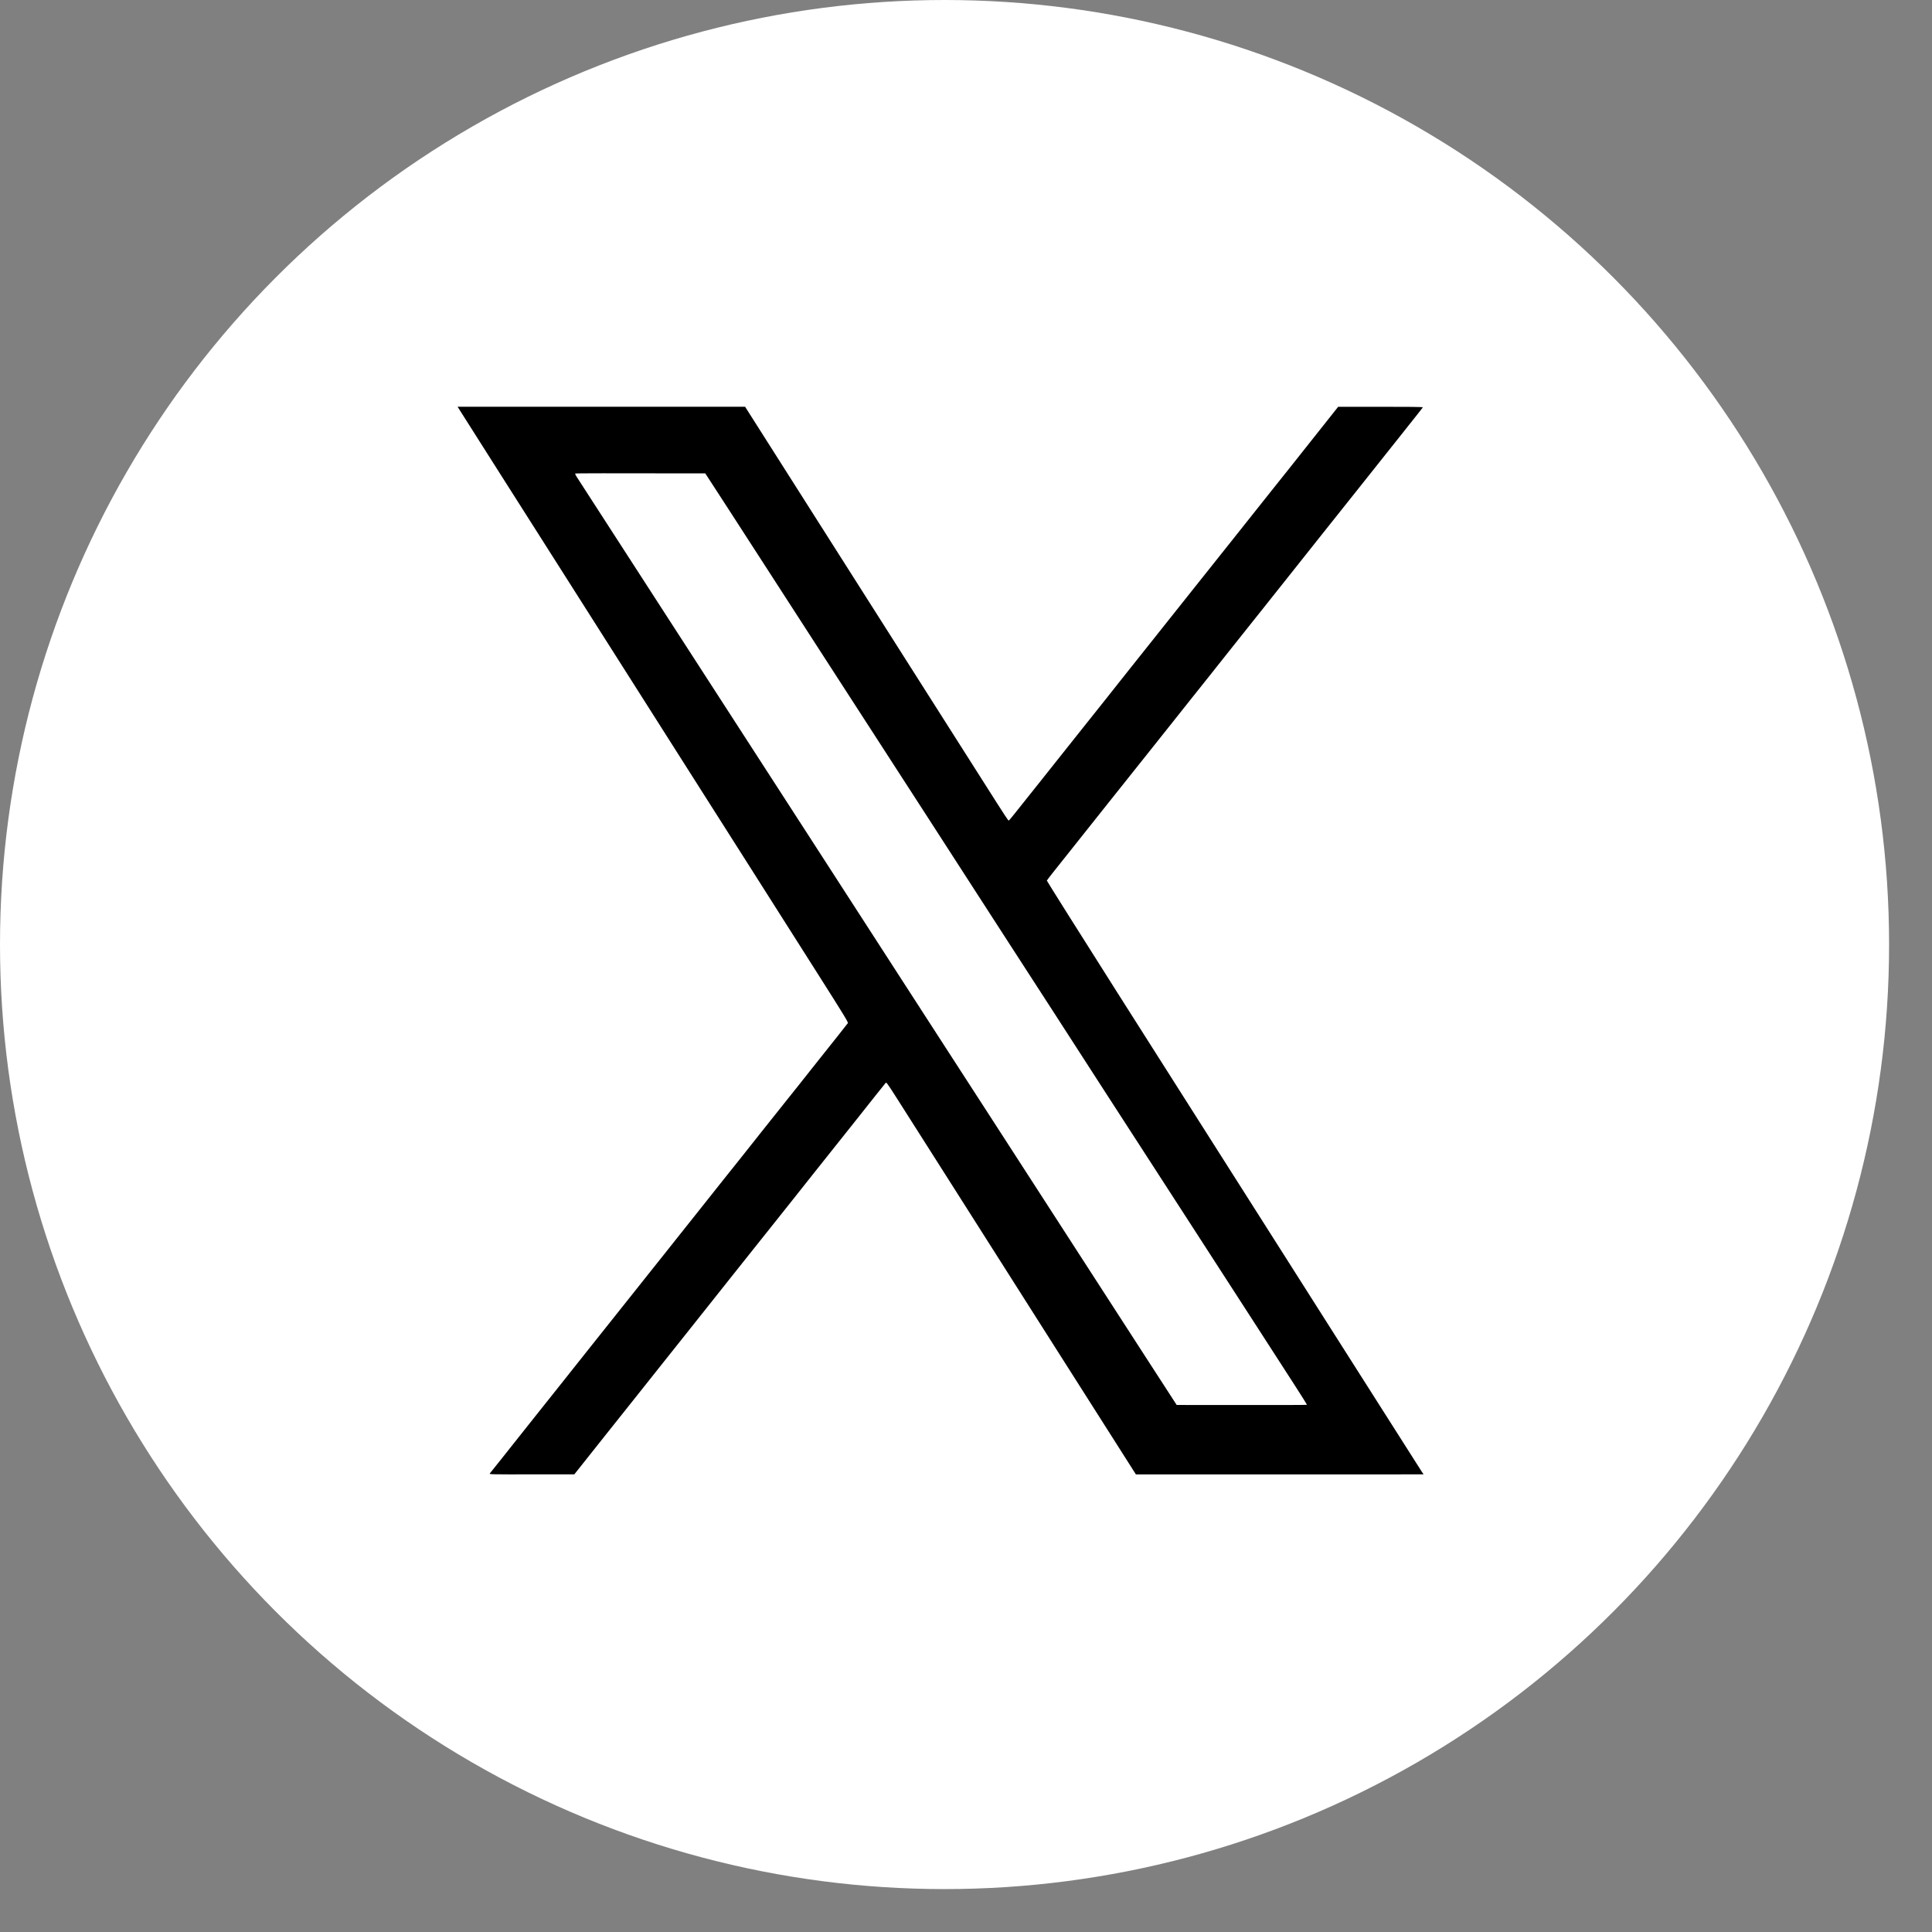
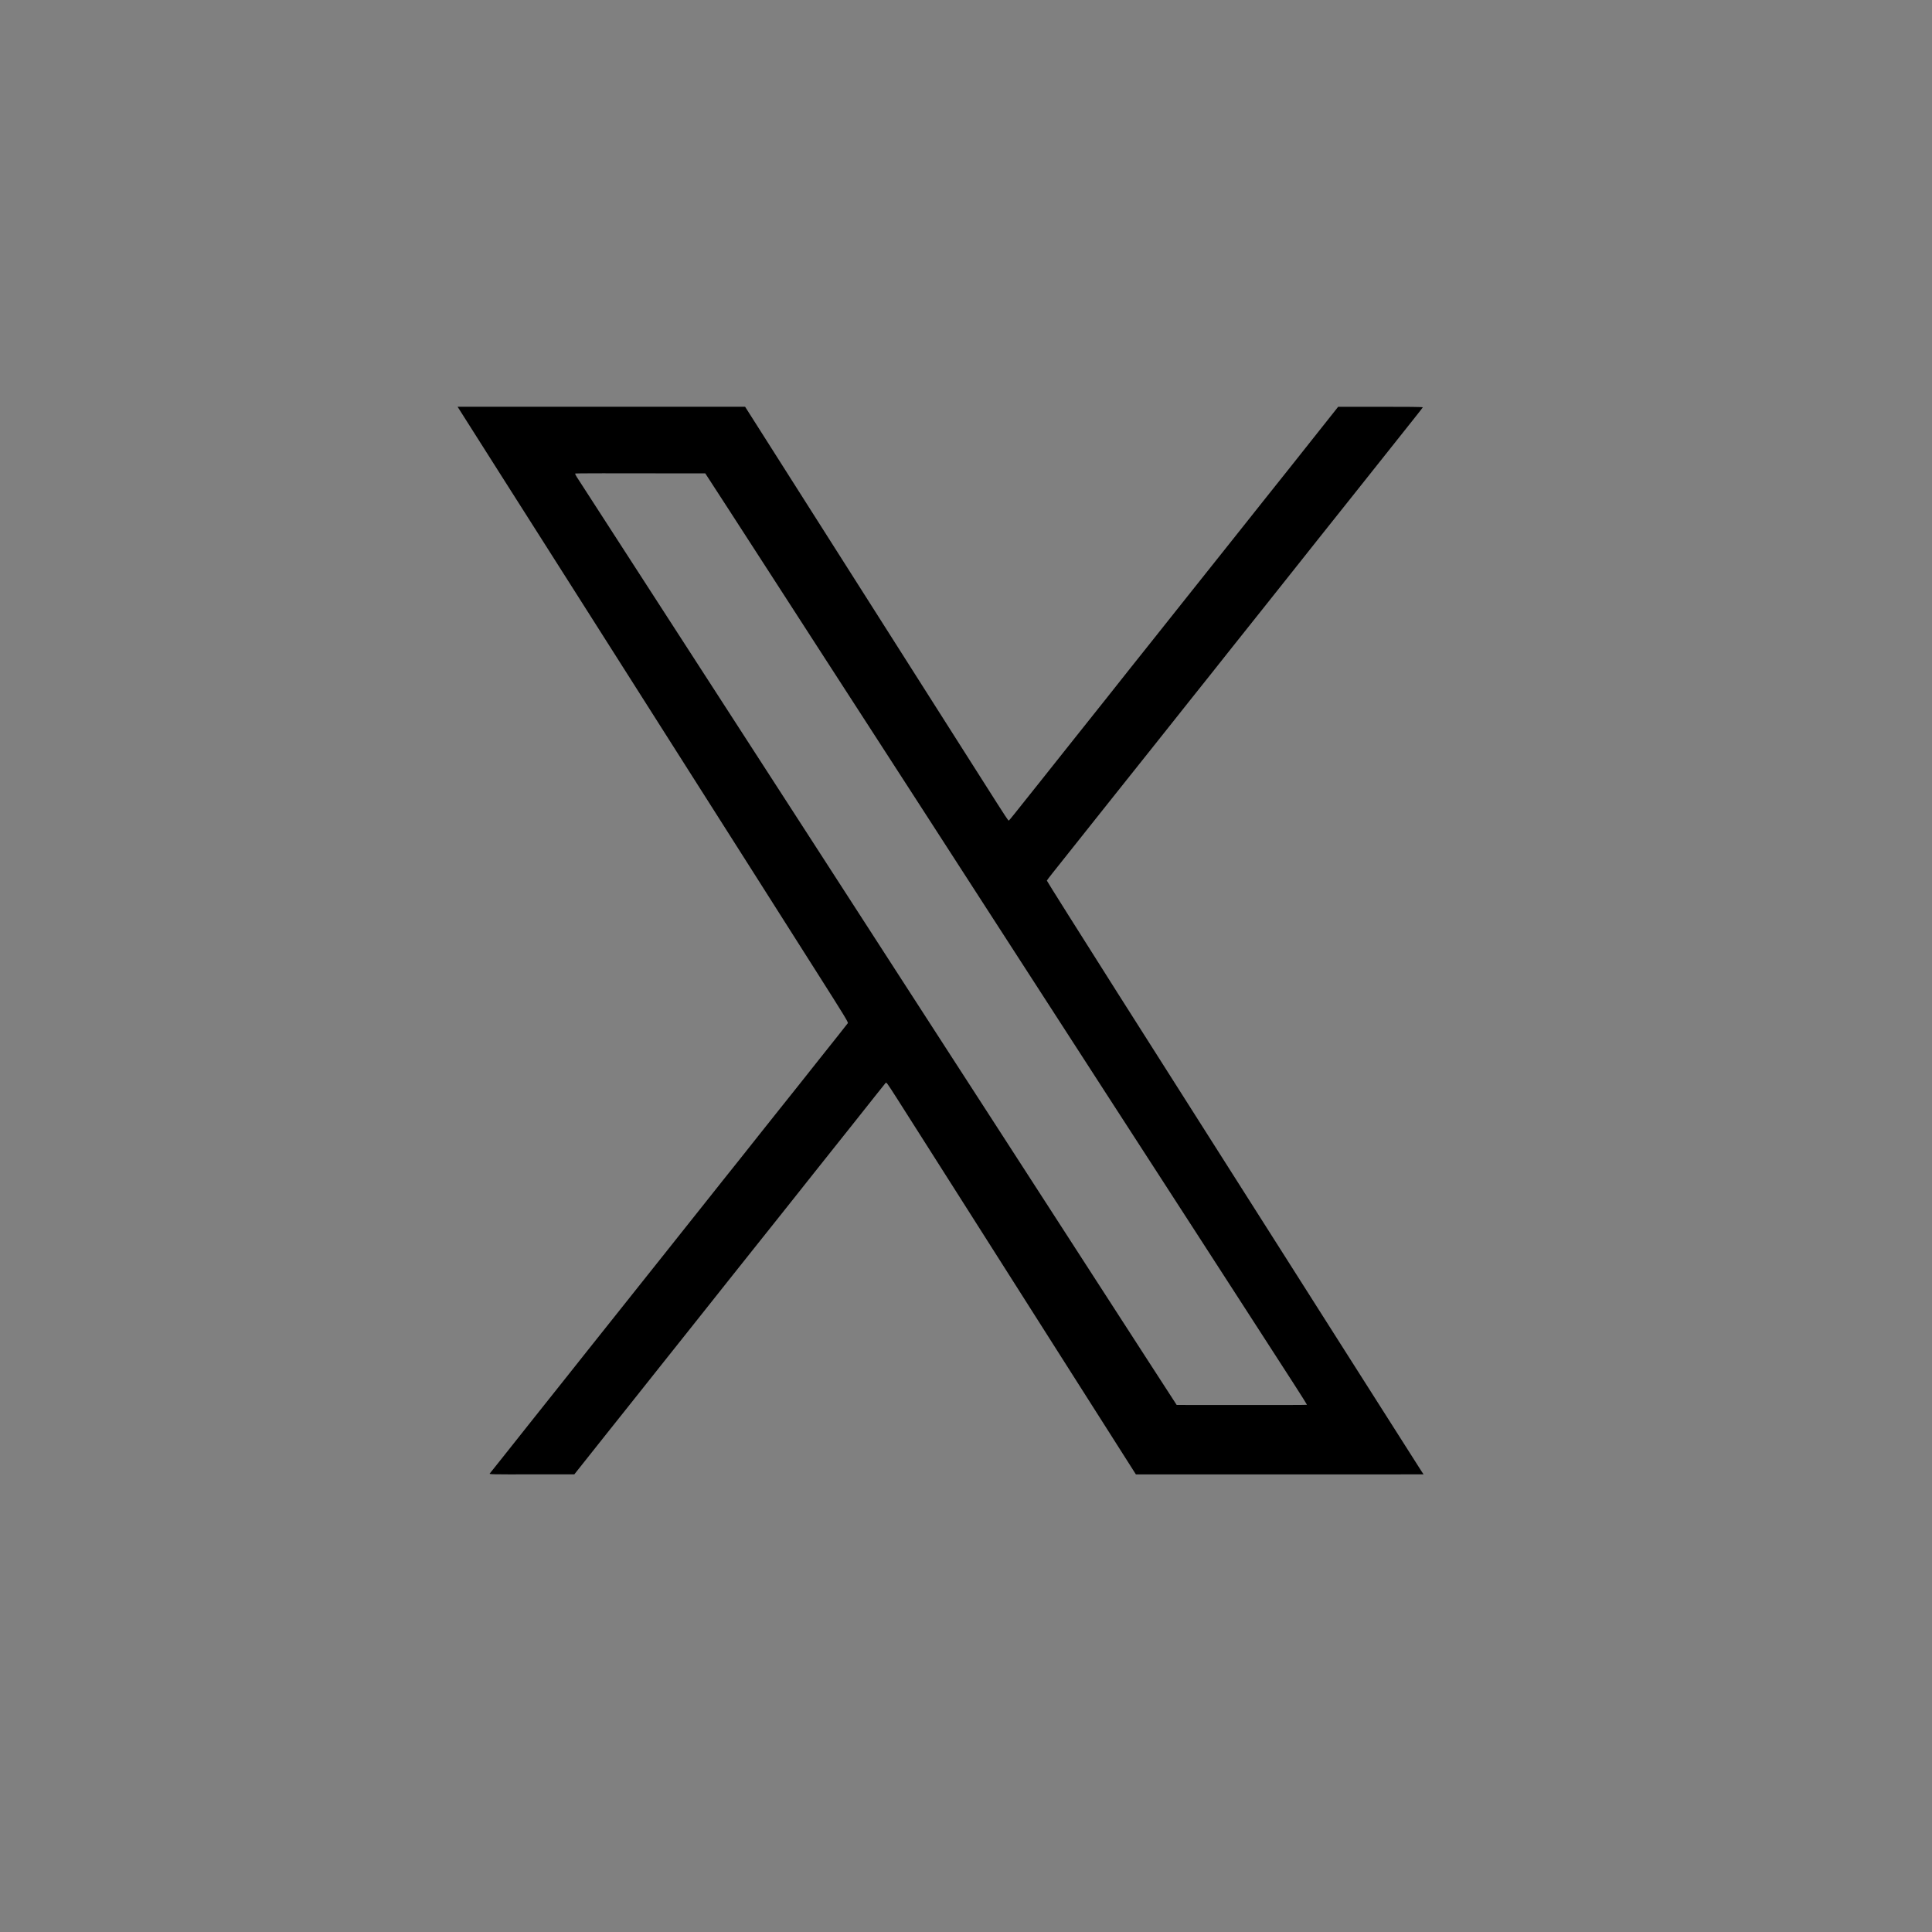
<svg xmlns="http://www.w3.org/2000/svg" width="38" height="38" viewBox="0 0 38 38" fill="none">
  <rect x="0" y="0" width="38" height="38" fill="#808080" stroke="none" />
  <g id="Group 39605">
-     <circle id="Ellipse 7" cx="18.578" cy="18.578" r="18.578" fill="white" />
-     <path id="Vector" fill-rule="evenodd" clip-rule="evenodd" d="M28 28.999L22.342 29L22.129 28.665C22.011 28.481 21.372 27.475 20.708 26.43C20.044 25.386 19.128 23.943 18.672 23.225C18.215 22.507 17.75 21.776 17.639 21.6C17.446 21.298 17.434 21.282 17.419 21.3C17.41 21.311 17.318 21.426 17.215 21.555C17.113 21.685 16.917 21.931 16.782 22.101C16.646 22.272 16.454 22.513 16.356 22.636C16.258 22.76 16.093 22.967 15.99 23.096C15.887 23.226 15.707 23.453 15.591 23.599C15.473 23.747 15.311 23.951 15.229 24.054C15.146 24.157 14.966 24.384 14.828 24.557C14.69 24.731 14.461 25.02 14.317 25.199C14.175 25.379 13.97 25.637 13.862 25.772C13.754 25.908 13.557 26.155 13.424 26.323C13.29 26.491 13.098 26.732 12.998 26.858C12.897 26.985 12.748 27.173 12.666 27.276C12.584 27.378 12.419 27.586 12.3 27.736C12.181 27.886 12.03 28.076 11.963 28.159C11.898 28.241 11.721 28.464 11.296 28.999H10.457C9.664 29 9.619 28.999 9.633 28.982C9.641 28.971 9.75 28.835 9.875 28.679C9.998 28.523 10.27 28.18 10.479 27.918C10.688 27.656 10.959 27.314 11.084 27.158C11.207 27.002 11.432 26.72 11.581 26.532C11.731 26.344 11.921 26.105 12.003 26.002C12.085 25.899 12.234 25.711 12.335 25.585C12.435 25.458 12.615 25.232 12.735 25.082C12.855 24.932 13.006 24.741 13.072 24.659C13.137 24.576 13.286 24.389 13.404 24.241C13.521 24.095 13.727 23.835 13.863 23.664C13.999 23.493 14.164 23.286 14.229 23.203C14.294 23.121 14.445 22.934 14.562 22.786C14.678 22.639 14.871 22.395 14.991 22.245C15.111 22.096 15.262 21.905 15.327 21.823C15.393 21.74 15.558 21.534 15.694 21.363C15.829 21.192 16.023 20.948 16.123 20.822C16.224 20.696 16.386 20.491 16.485 20.367C16.583 20.244 16.669 20.134 16.676 20.124C16.686 20.107 16.612 19.985 16.092 19.166C15.765 18.649 15.196 17.753 14.828 17.175C14.461 16.596 13.791 15.542 13.339 14.832C12.887 14.12 12.136 12.937 11.668 12.201C11.2 11.466 10.753 10.762 10.675 10.638C10.596 10.515 10.234 9.944 9.869 9.37C9.505 8.796 9.159 8.253 9 8H14.655L15.843 9.87C16.497 10.899 17.562 12.576 18.212 13.598C18.861 14.619 19.49 15.61 19.611 15.799C19.73 15.989 19.834 16.143 19.839 16.141C19.845 16.14 19.893 16.083 19.947 16.015C20 15.948 20.216 15.677 20.427 15.413C20.637 15.148 20.966 14.734 21.159 14.492C21.351 14.25 21.627 13.904 21.773 13.721C21.917 13.539 22.12 13.283 22.223 13.153C22.327 13.024 22.505 12.8 22.619 12.656C22.734 12.511 22.912 12.287 23.015 12.158C23.118 12.028 23.296 11.805 23.411 11.66C23.526 11.516 23.717 11.275 23.837 11.125C23.956 10.975 24.108 10.785 24.173 10.703C24.238 10.62 24.375 10.449 24.476 10.322C24.576 10.196 24.767 9.955 24.901 9.787C25.035 9.619 25.257 9.34 25.396 9.166C25.534 8.991 25.799 8.658 26.32 8.001H27.154C27.679 8 27.986 8.004 27.985 8.011C27.983 8.016 27.935 8.079 27.877 8.152C27.82 8.225 27.66 8.426 27.522 8.599C27.384 8.773 27.011 9.243 26.692 9.643C26.373 10.043 26.03 10.475 25.929 10.601C25.828 10.727 25.627 10.981 25.483 11.163C25.337 11.346 25.059 11.695 24.866 11.939C24.672 12.183 24.393 12.532 24.248 12.715C24.104 12.896 23.901 13.152 23.798 13.282C23.694 13.411 23.516 13.635 23.401 13.78C23.286 13.924 23.095 14.165 22.976 14.315C22.856 14.464 22.692 14.672 22.61 14.775C22.527 14.878 22.351 15.099 22.218 15.267C22.084 15.435 21.887 15.684 21.779 15.818C21.672 15.954 21.411 16.281 21.201 16.545C20.991 16.809 20.768 17.089 20.707 17.166C20.646 17.243 20.593 17.312 20.59 17.32C20.588 17.326 21.218 18.326 21.988 19.541C22.759 20.755 23.645 22.148 23.954 22.636C24.265 23.125 24.869 24.076 25.296 24.748C25.723 25.42 26.172 26.128 26.295 26.321C26.418 26.514 26.831 27.165 27.215 27.768C27.598 28.372 27.932 28.895 27.956 28.933L28 28.999ZM25.45 27.222C25.308 27.001 24.949 26.445 24.652 25.986C24.355 25.527 23.889 24.807 23.618 24.386C23.346 23.964 22.961 23.37 22.763 23.064C22.565 22.758 22.12 22.069 21.773 21.534C21.427 20.997 20.952 20.263 20.719 19.901C20.484 19.539 20.1 18.945 19.864 18.58C19.628 18.215 19.29 17.691 19.114 17.419C18.937 17.145 18.57 16.576 18.298 16.155C18.026 15.734 17.611 15.094 17.378 14.732C17.143 14.369 16.635 13.585 16.25 12.988C15.863 12.389 15.389 11.655 15.195 11.355C15.001 11.056 14.624 10.473 14.358 10.06L13.872 9.311C11.9 9.307 11.322 9.309 11.316 9.313C11.309 9.319 11.319 9.342 11.344 9.381C11.365 9.413 11.698 9.928 12.084 10.526C12.47 11.123 12.948 11.863 13.146 12.169C13.344 12.475 13.743 13.094 14.035 13.544C14.326 13.994 14.755 14.658 14.99 15.021C15.223 15.383 15.668 16.069 15.976 16.546C16.284 17.023 16.665 17.612 16.823 17.857C16.981 18.101 17.381 18.72 17.712 19.233C18.043 19.744 18.503 20.457 18.736 20.817C18.968 21.175 19.319 21.717 19.515 22.021C19.711 22.324 20.173 23.038 20.542 23.61C20.911 24.18 21.371 24.893 21.565 25.193C21.759 25.493 22.193 26.164 22.53 26.686L23.144 27.634C25.126 27.637 25.703 27.635 25.706 27.631C25.707 27.627 25.594 27.443 25.45 27.222Z" fill="black" />
+     <path id="Vector" fill-rule="evenodd" clip-rule="evenodd" d="M28 28.999L22.342 29L22.129 28.665C22.011 28.481 21.372 27.475 20.708 26.43C20.044 25.386 19.128 23.943 18.672 23.225C18.215 22.507 17.75 21.776 17.639 21.6C17.446 21.298 17.434 21.282 17.419 21.3C17.41 21.311 17.318 21.426 17.215 21.555C17.113 21.685 16.917 21.931 16.782 22.101C16.646 22.272 16.454 22.513 16.356 22.636C16.258 22.76 16.093 22.967 15.99 23.096C15.887 23.226 15.707 23.453 15.591 23.599C15.473 23.747 15.311 23.951 15.229 24.054C15.146 24.157 14.966 24.384 14.828 24.557C14.69 24.731 14.461 25.02 14.317 25.199C14.175 25.379 13.97 25.637 13.862 25.772C13.754 25.908 13.557 26.155 13.424 26.323C13.29 26.491 13.098 26.732 12.998 26.858C12.897 26.985 12.748 27.173 12.666 27.276C12.584 27.378 12.419 27.586 12.3 27.736C12.181 27.886 12.03 28.076 11.963 28.159C11.898 28.241 11.721 28.464 11.296 28.999H10.457C9.664 29 9.619 28.999 9.633 28.982C9.641 28.971 9.75 28.835 9.875 28.679C9.998 28.523 10.27 28.18 10.479 27.918C10.688 27.656 10.959 27.314 11.084 27.158C11.207 27.002 11.432 26.72 11.581 26.532C11.731 26.344 11.921 26.105 12.003 26.002C12.085 25.899 12.234 25.711 12.335 25.585C12.435 25.458 12.615 25.232 12.735 25.082C12.855 24.932 13.006 24.741 13.072 24.659C13.137 24.576 13.286 24.389 13.404 24.241C13.521 24.095 13.727 23.835 13.863 23.664C13.999 23.493 14.164 23.286 14.229 23.203C14.294 23.121 14.445 22.934 14.562 22.786C14.678 22.639 14.871 22.395 14.991 22.245C15.111 22.096 15.262 21.905 15.327 21.823C15.393 21.74 15.558 21.534 15.694 21.363C15.829 21.192 16.023 20.948 16.123 20.822C16.224 20.696 16.386 20.491 16.485 20.367C16.583 20.244 16.669 20.134 16.676 20.124C16.686 20.107 16.612 19.985 16.092 19.166C15.765 18.649 15.196 17.753 14.828 17.175C14.461 16.596 13.791 15.542 13.339 14.832C12.887 14.12 12.136 12.937 11.668 12.201C11.2 11.466 10.753 10.762 10.675 10.638C10.596 10.515 10.234 9.944 9.869 9.37C9.505 8.796 9.159 8.253 9 8H14.655L15.843 9.87C16.497 10.899 17.562 12.576 18.212 13.598C18.861 14.619 19.49 15.61 19.611 15.799C19.73 15.989 19.834 16.143 19.839 16.141C19.845 16.14 19.893 16.083 19.947 16.015C20 15.948 20.216 15.677 20.427 15.413C20.637 15.148 20.966 14.734 21.159 14.492C21.351 14.25 21.627 13.904 21.773 13.721C21.917 13.539 22.12 13.283 22.223 13.153C22.327 13.024 22.505 12.8 22.619 12.656C22.734 12.511 22.912 12.287 23.015 12.158C23.118 12.028 23.296 11.805 23.411 11.66C23.526 11.516 23.717 11.275 23.837 11.125C23.956 10.975 24.108 10.785 24.173 10.703C24.238 10.62 24.375 10.449 24.476 10.322C24.576 10.196 24.767 9.955 24.901 9.787C25.035 9.619 25.257 9.34 25.396 9.166C25.534 8.991 25.799 8.658 26.32 8.001H27.154C27.679 8 27.986 8.004 27.985 8.011C27.983 8.016 27.935 8.079 27.877 8.152C27.82 8.225 27.66 8.426 27.522 8.599C27.384 8.773 27.011 9.243 26.692 9.643C26.373 10.043 26.03 10.475 25.929 10.601C25.828 10.727 25.627 10.981 25.483 11.163C25.337 11.346 25.059 11.695 24.866 11.939C24.672 12.183 24.393 12.532 24.248 12.715C24.104 12.896 23.901 13.152 23.798 13.282C23.694 13.411 23.516 13.635 23.401 13.78C23.286 13.924 23.095 14.165 22.976 14.315C22.856 14.464 22.692 14.672 22.61 14.775C22.527 14.878 22.351 15.099 22.218 15.267C22.084 15.435 21.887 15.684 21.779 15.818C21.672 15.954 21.411 16.281 21.201 16.545C20.991 16.809 20.768 17.089 20.707 17.166C20.646 17.243 20.593 17.312 20.59 17.32C20.588 17.326 21.218 18.326 21.988 19.541C22.759 20.755 23.645 22.148 23.954 22.636C24.265 23.125 24.869 24.076 25.296 24.748C25.723 25.42 26.172 26.128 26.295 26.321C26.418 26.514 26.831 27.165 27.215 27.768C27.598 28.372 27.932 28.895 27.956 28.933L28 28.999ZM25.45 27.222C25.308 27.001 24.949 26.445 24.652 25.986C24.355 25.527 23.889 24.807 23.618 24.386C23.346 23.964 22.961 23.37 22.763 23.064C22.565 22.758 22.12 22.069 21.773 21.534C20.484 19.539 20.1 18.945 19.864 18.58C19.628 18.215 19.29 17.691 19.114 17.419C18.937 17.145 18.57 16.576 18.298 16.155C18.026 15.734 17.611 15.094 17.378 14.732C17.143 14.369 16.635 13.585 16.25 12.988C15.863 12.389 15.389 11.655 15.195 11.355C15.001 11.056 14.624 10.473 14.358 10.06L13.872 9.311C11.9 9.307 11.322 9.309 11.316 9.313C11.309 9.319 11.319 9.342 11.344 9.381C11.365 9.413 11.698 9.928 12.084 10.526C12.47 11.123 12.948 11.863 13.146 12.169C13.344 12.475 13.743 13.094 14.035 13.544C14.326 13.994 14.755 14.658 14.99 15.021C15.223 15.383 15.668 16.069 15.976 16.546C16.284 17.023 16.665 17.612 16.823 17.857C16.981 18.101 17.381 18.72 17.712 19.233C18.043 19.744 18.503 20.457 18.736 20.817C18.968 21.175 19.319 21.717 19.515 22.021C19.711 22.324 20.173 23.038 20.542 23.61C20.911 24.18 21.371 24.893 21.565 25.193C21.759 25.493 22.193 26.164 22.53 26.686L23.144 27.634C25.126 27.637 25.703 27.635 25.706 27.631C25.707 27.627 25.594 27.443 25.45 27.222Z" fill="black" />
  </g>
</svg>